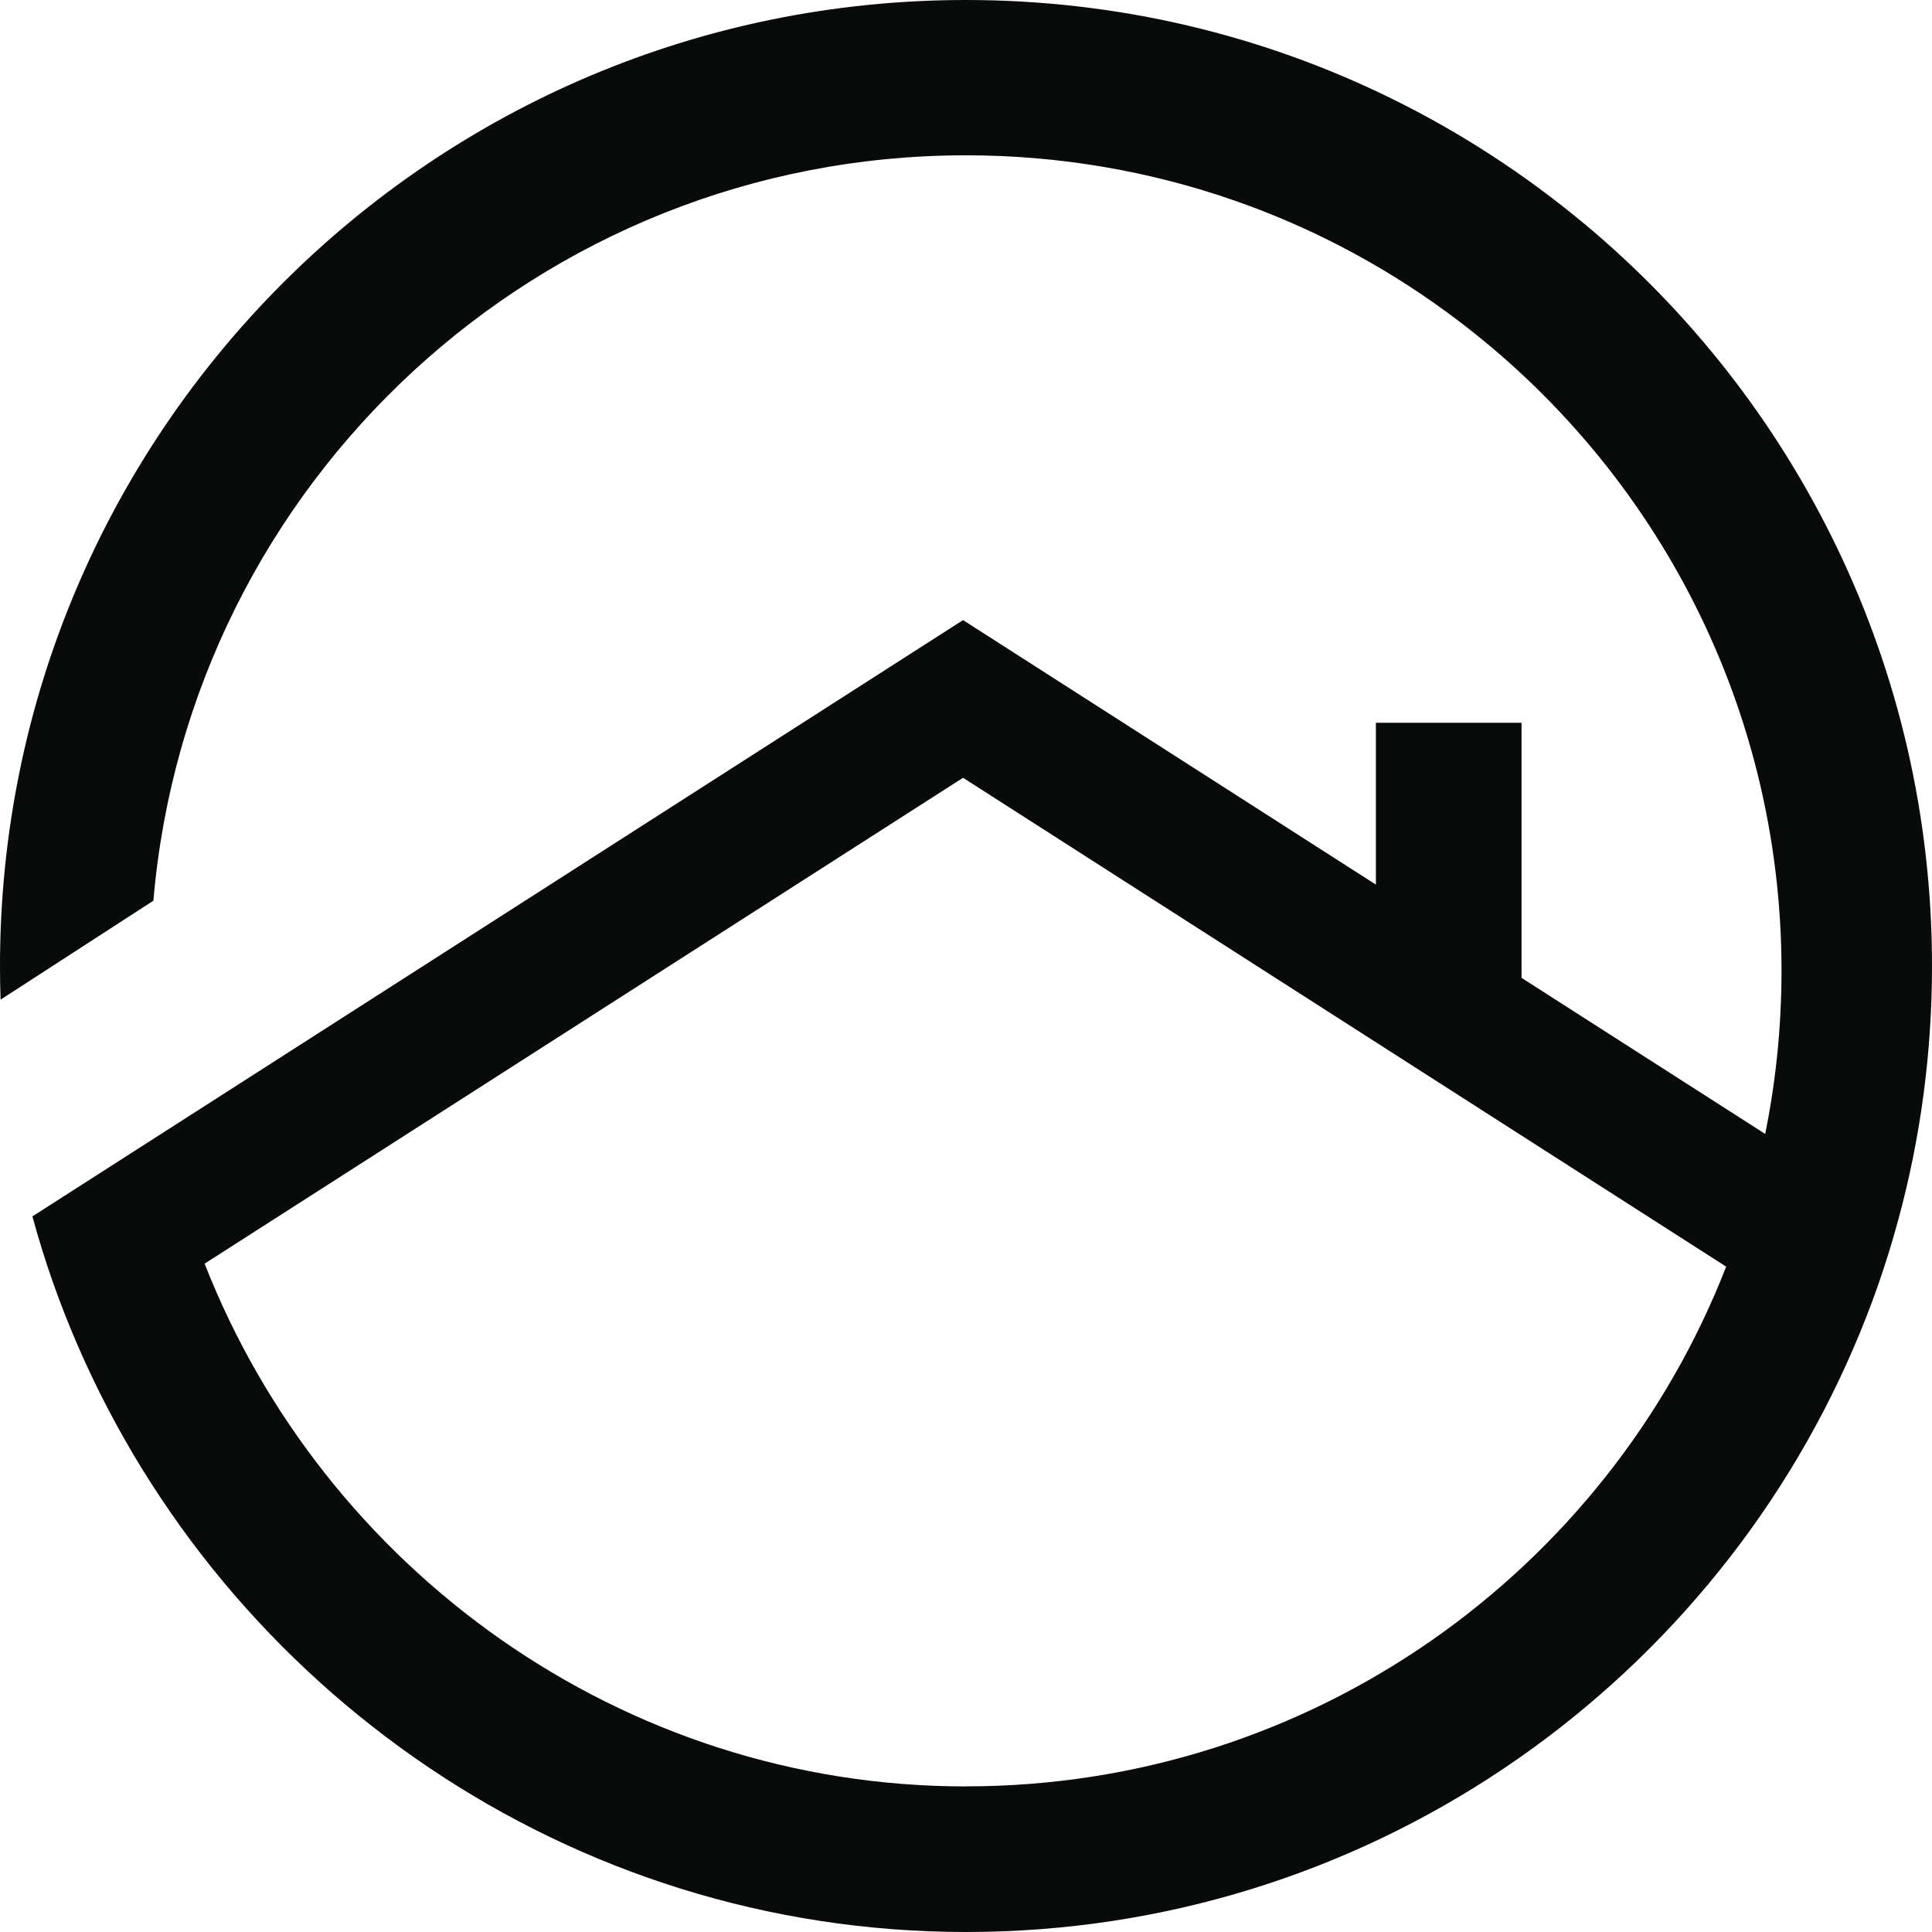
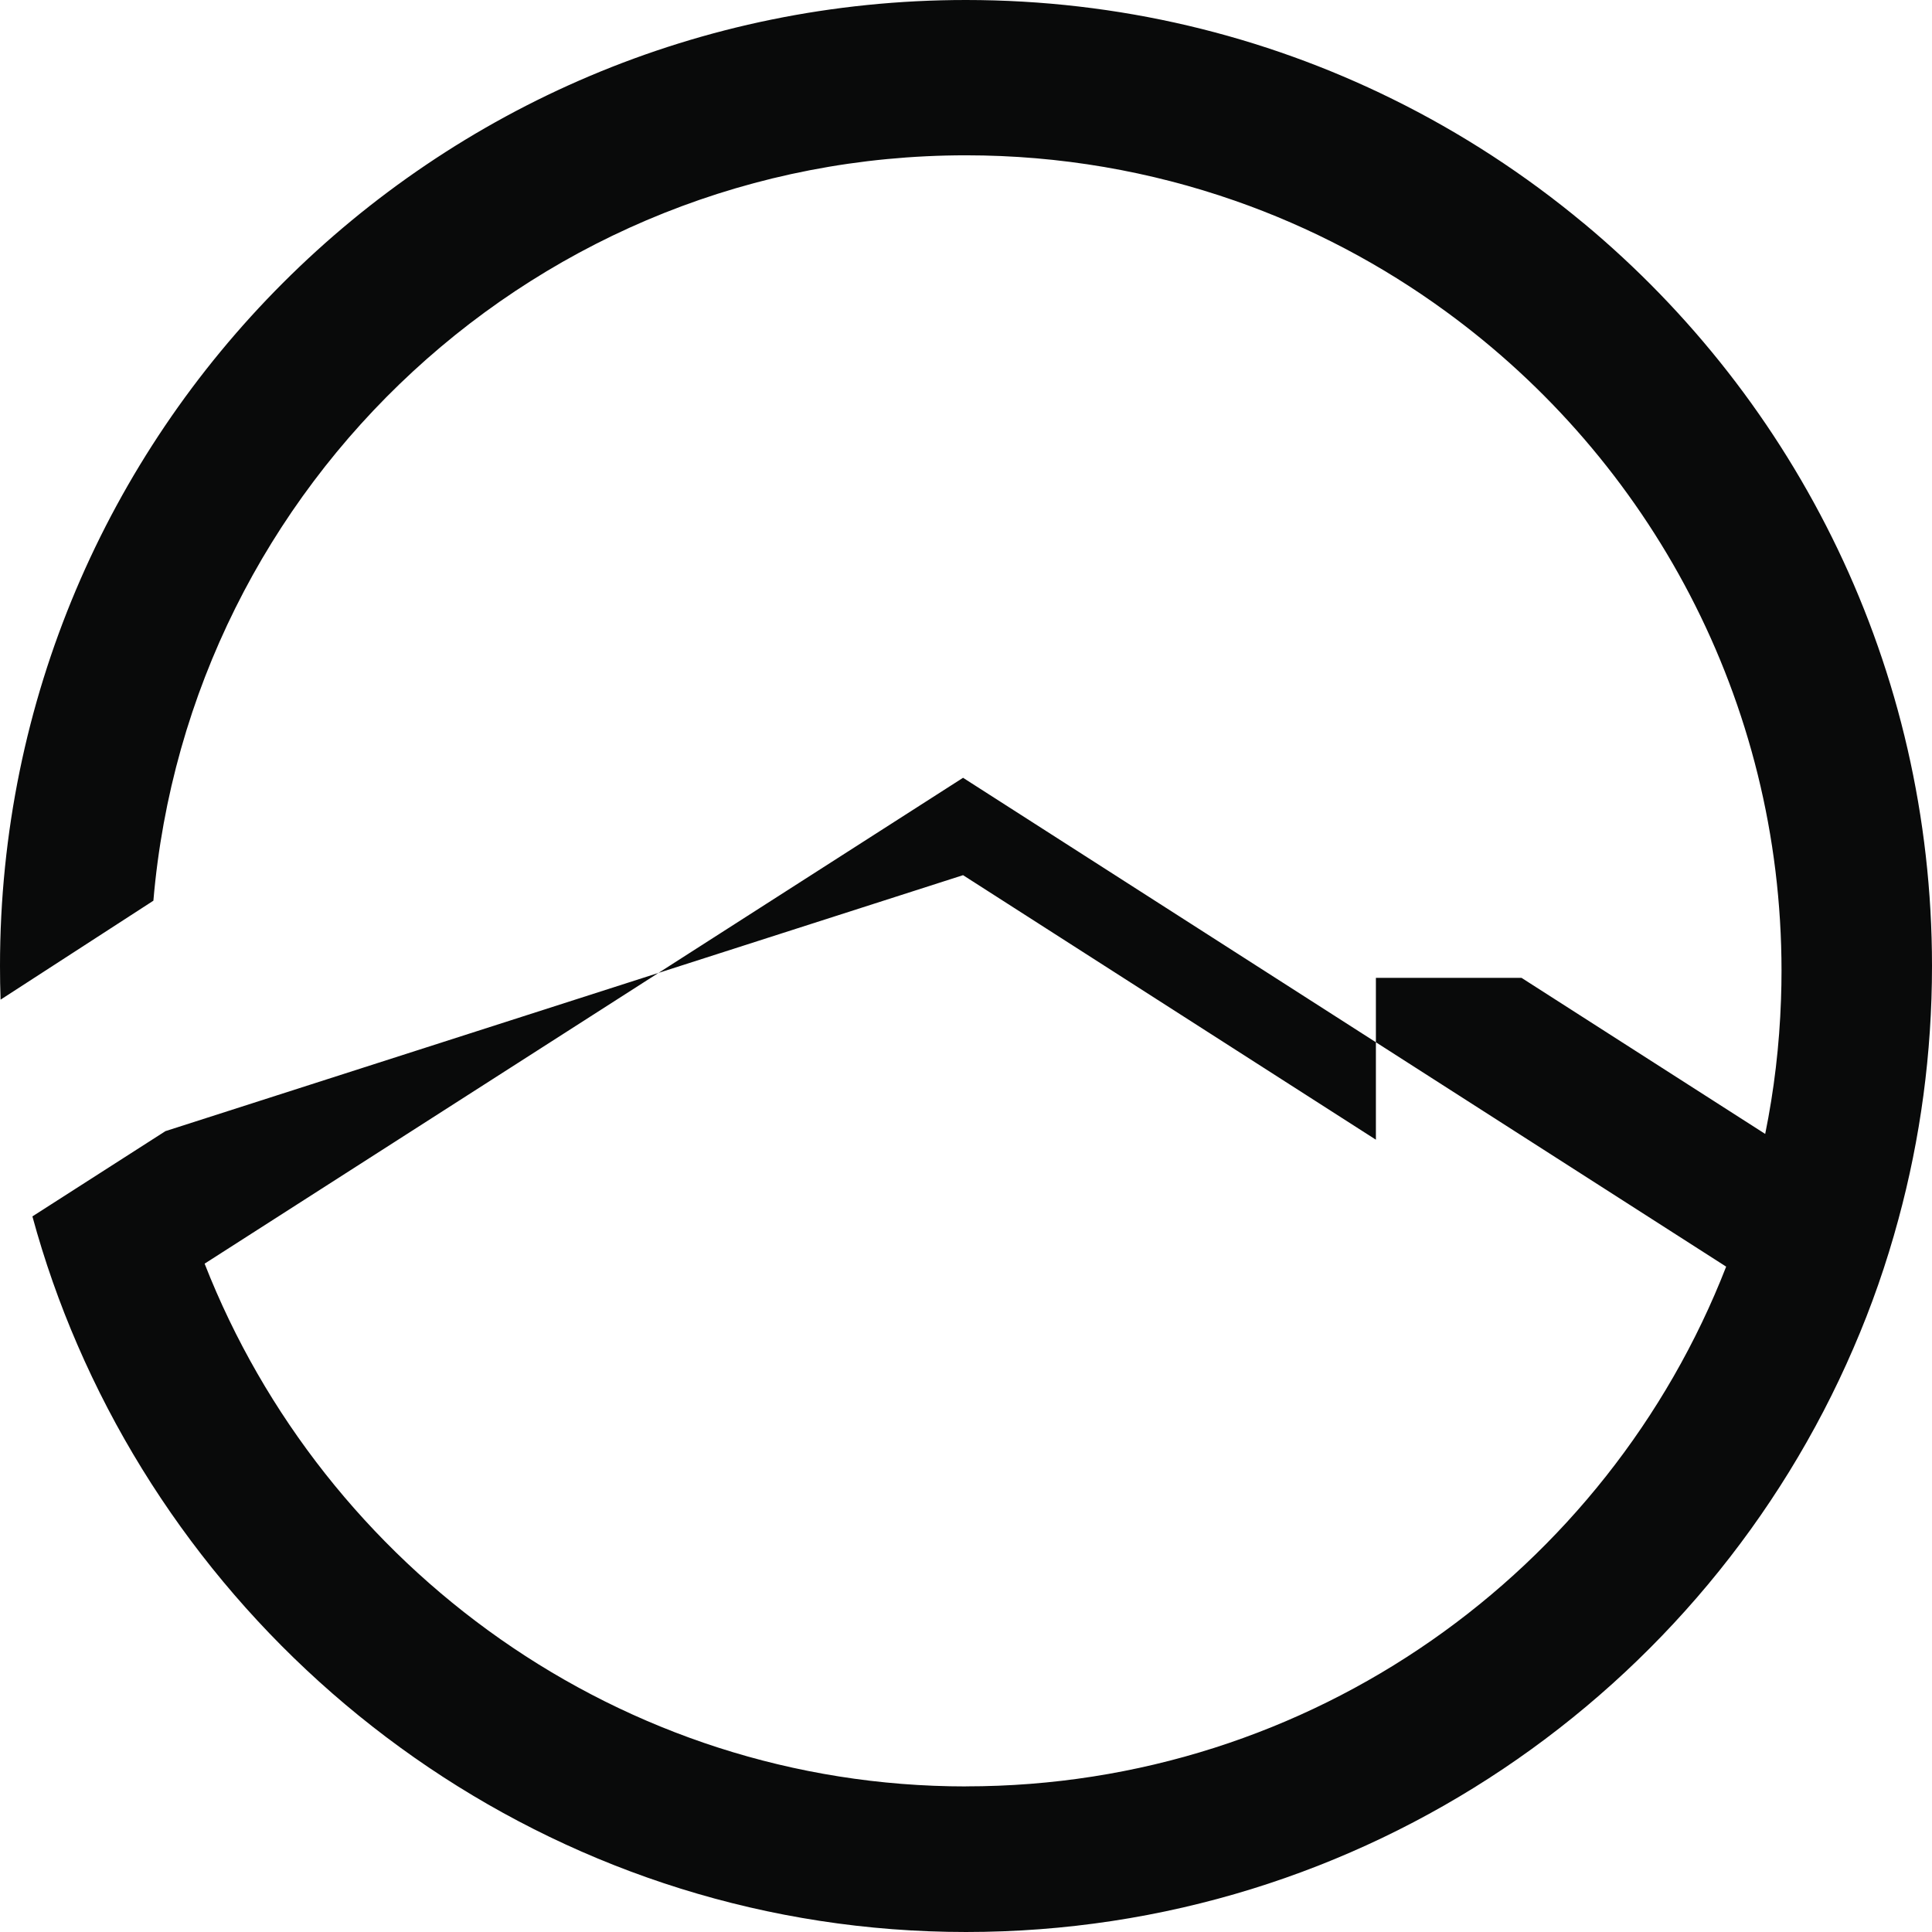
<svg xmlns="http://www.w3.org/2000/svg" id="Calque_2" viewBox="0 0 331.51 331.51">
  <defs>
    <style>
      .cls-1 {
        fill: #090a0a;
      }
    </style>
  </defs>
  <g id="Logo">
-     <path class="cls-1" d="M271.74,38.31c-10.01-8.33-21.03-15.52-32.83-21.33C216.84,6.1,192.01,0,165.75,0,74.21,0,0,74.21,0,165.75c0,1.94.03,3.86.1,5.78l26.22-16.98C32.43,82.9,92.52,26.65,165.75,26.65c16.17,0,31.71,2.75,46.15,7.79,13.06,4.56,25.23,11,36.2,19.01,34.91,25.44,57.59,66.64,57.59,113.14,0,1.66-.03,3.3-.09,4.94-.27,7.86-1.19,15.56-2.71,23.04l-41.81-26.78v-43.77h-24.99v27.77l-70.84-45.39L28.39,194.09l-22.83,14.63c2.06,7.58,4.66,14.97,7.75,22.09,25.51,58.94,84.29,100.7,152.45,100.7s126.86-41.24,152.27-100.18c3.09-7.12,5.67-14.52,7.72-22.12,3.76-13.85,5.76-28.42,5.76-43.46,0-51.24-23.24-97.05-59.77-127.45ZM165.75,306.53c-59.29,0-110.19-37.48-130.64-89.7l130.14-83.37,130.94,83.88c-20.32,52.19-71.07,89.18-130.45,89.18Z" />
+     <path class="cls-1" d="M271.74,38.31c-10.01-8.33-21.03-15.52-32.83-21.33C216.84,6.1,192.01,0,165.75,0,74.21,0,0,74.21,0,165.75c0,1.94.03,3.86.1,5.78l26.22-16.98C32.43,82.9,92.52,26.65,165.75,26.65c16.17,0,31.71,2.75,46.15,7.79,13.06,4.56,25.23,11,36.2,19.01,34.91,25.44,57.59,66.64,57.59,113.14,0,1.66-.03,3.3-.09,4.94-.27,7.86-1.19,15.56-2.71,23.04l-41.81-26.78h-24.99v27.77l-70.84-45.39L28.39,194.09l-22.83,14.63c2.06,7.58,4.66,14.97,7.75,22.09,25.51,58.94,84.29,100.7,152.45,100.7s126.86-41.24,152.27-100.18c3.09-7.12,5.67-14.52,7.72-22.12,3.76-13.85,5.76-28.42,5.76-43.46,0-51.24-23.24-97.05-59.77-127.45ZM165.75,306.53c-59.29,0-110.19-37.48-130.64-89.7l130.14-83.37,130.94,83.88c-20.32,52.19-71.07,89.18-130.45,89.18Z" />
  </g>
</svg>